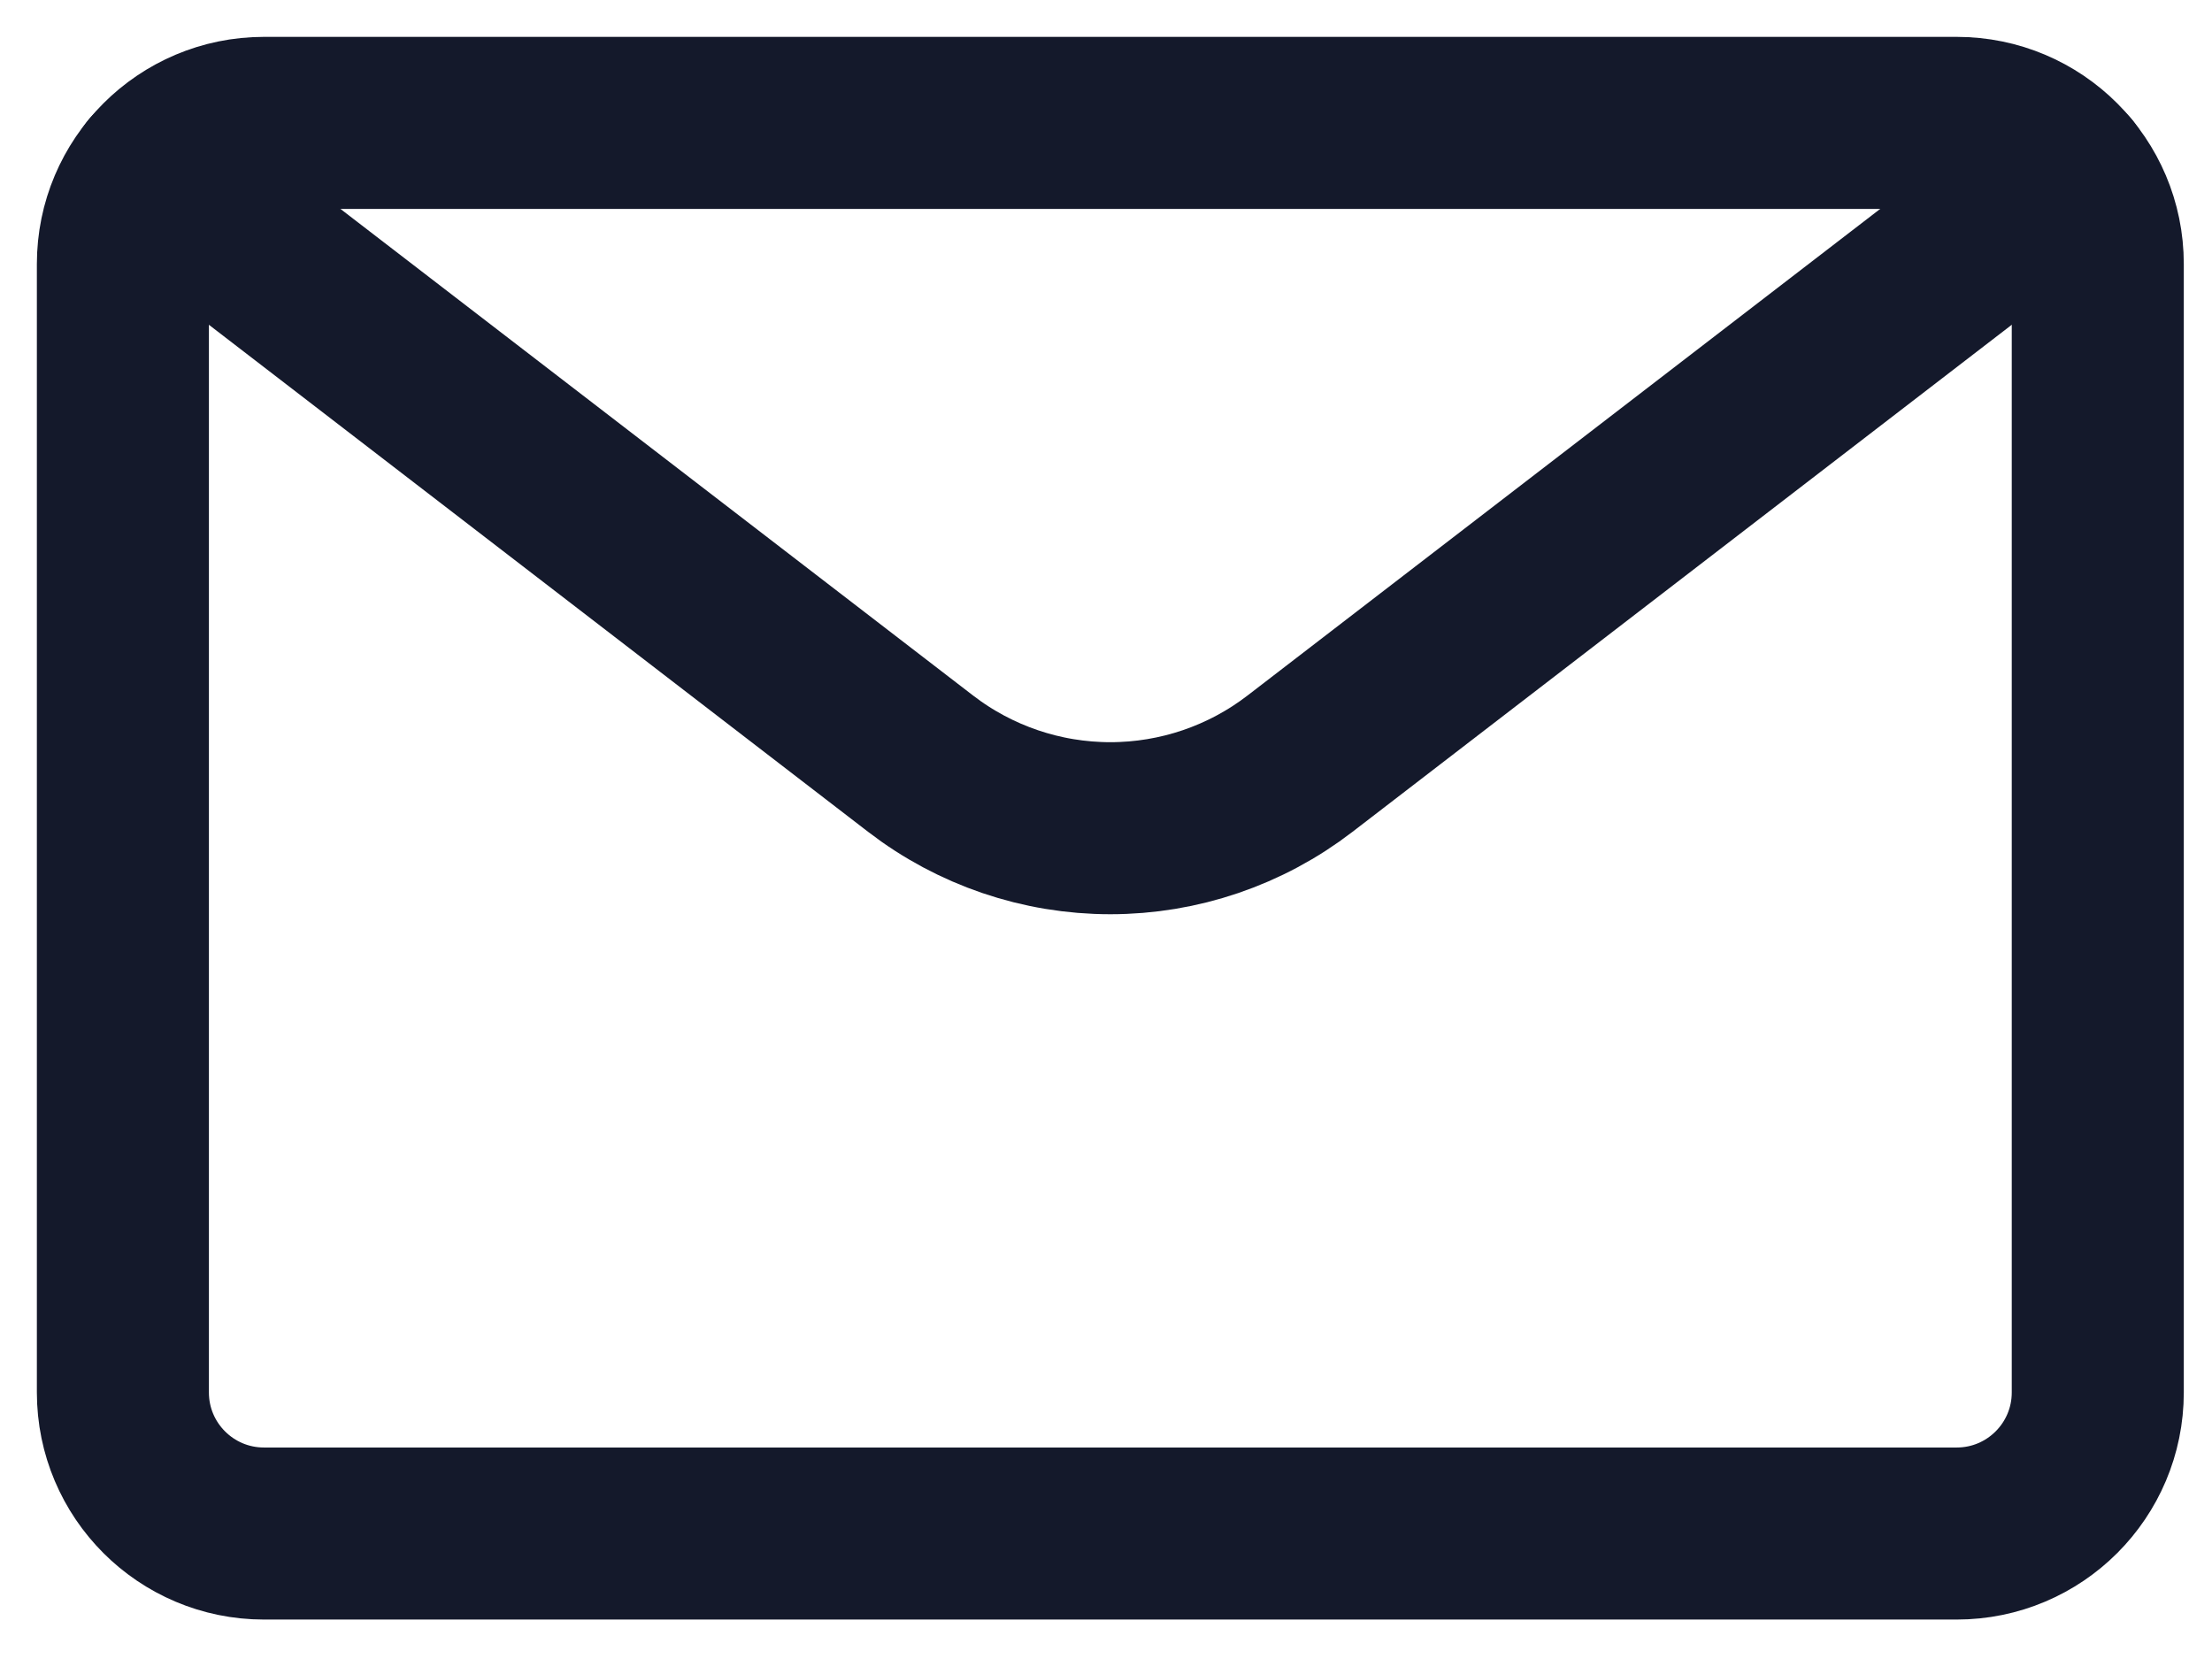
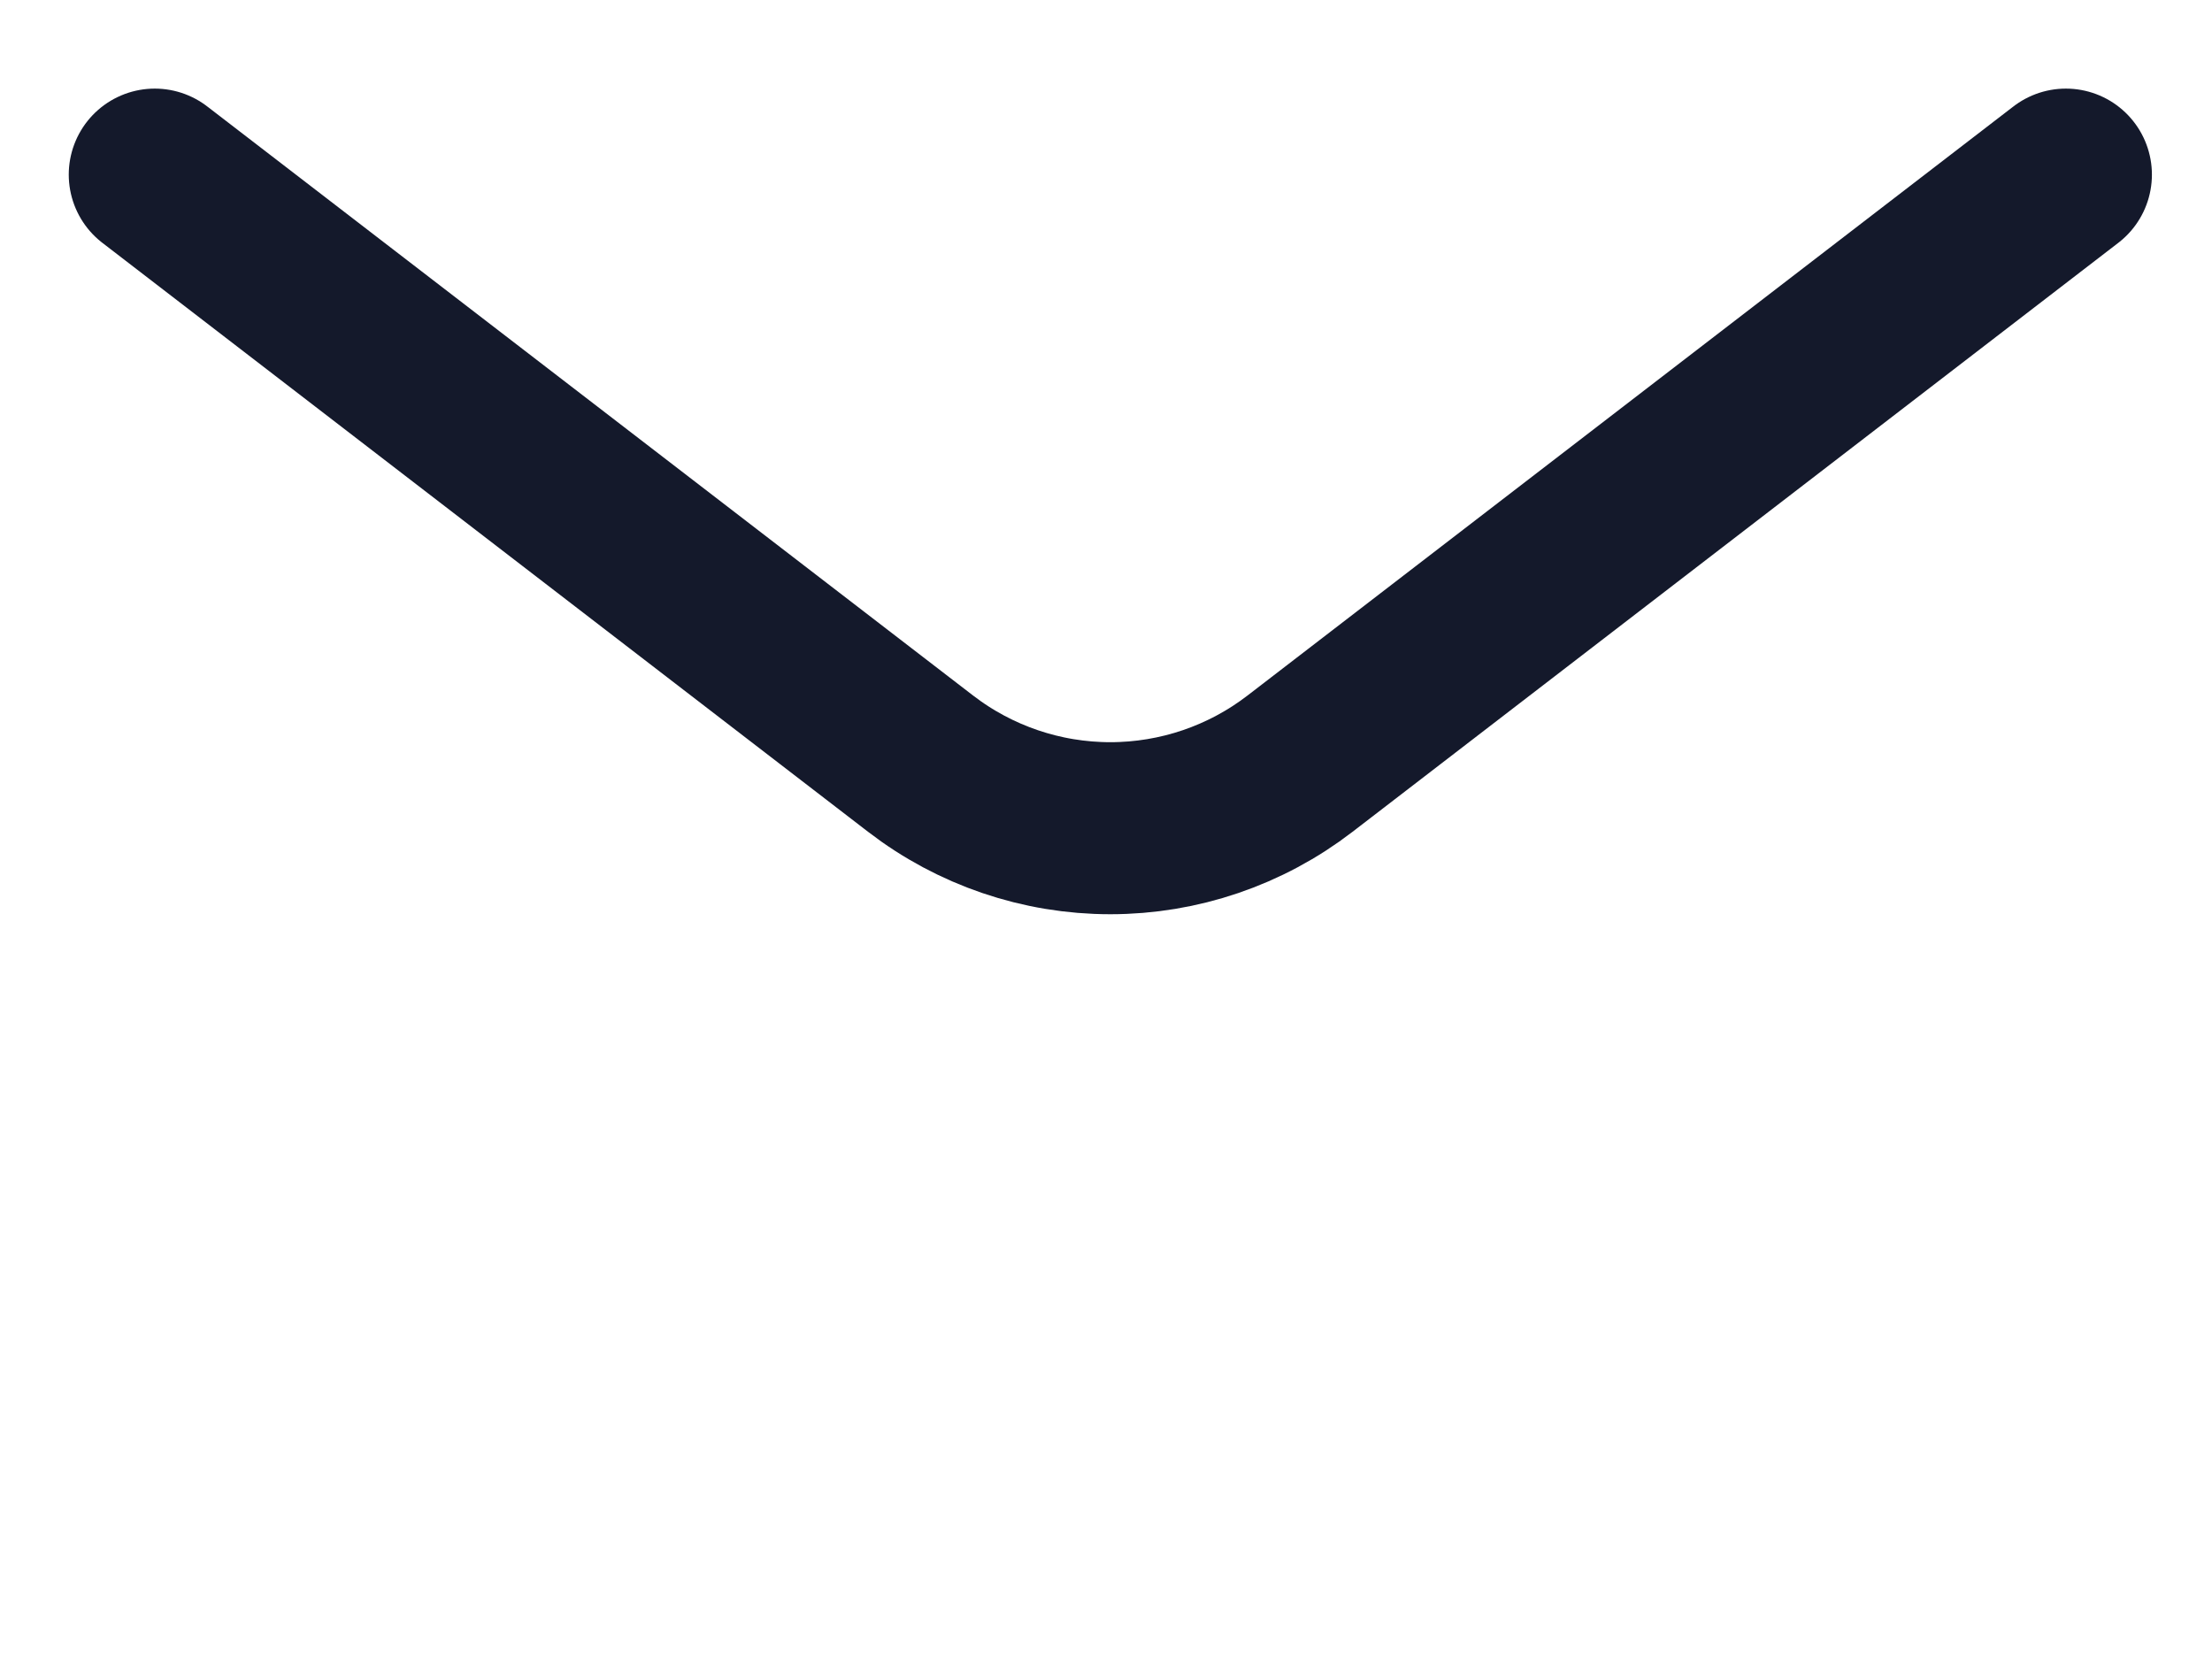
<svg xmlns="http://www.w3.org/2000/svg" width="36" height="27" viewBox="0 0 36 27" fill="none">
-   <path d="M31.845 2H4.296C3.028 2 2 3.028 2 4.296V22.662C2 23.93 3.028 24.958 4.296 24.958H31.845C33.113 24.958 34.141 23.93 34.141 22.662V4.296C34.141 3.028 33.113 2 31.845 2Z" stroke="#14192B" stroke-width="2.8" stroke-linecap="round" stroke-linejoin="round" />
  <path d="M33.622 2.842L21.157 12.429C20.272 13.11 19.187 13.479 18.07 13.479C16.954 13.479 15.868 13.11 14.983 12.429L2.519 2.842" stroke="#14192B" stroke-width="2.8" stroke-linecap="round" stroke-linejoin="round" />
</svg>